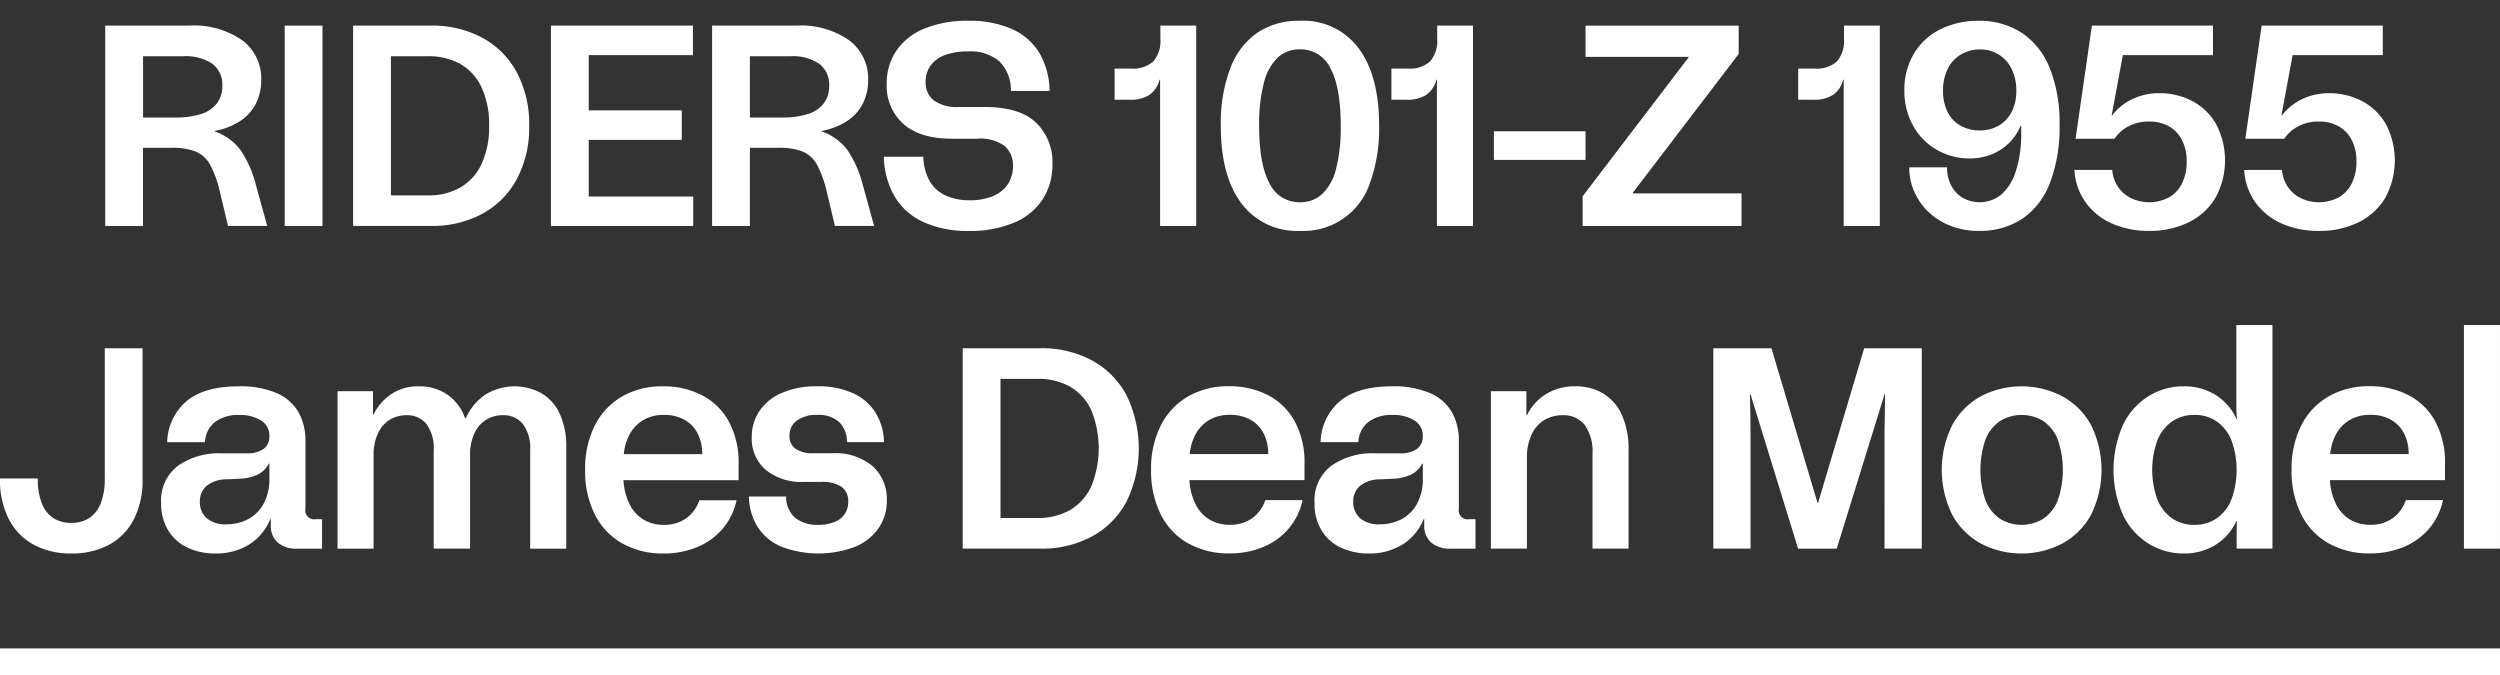
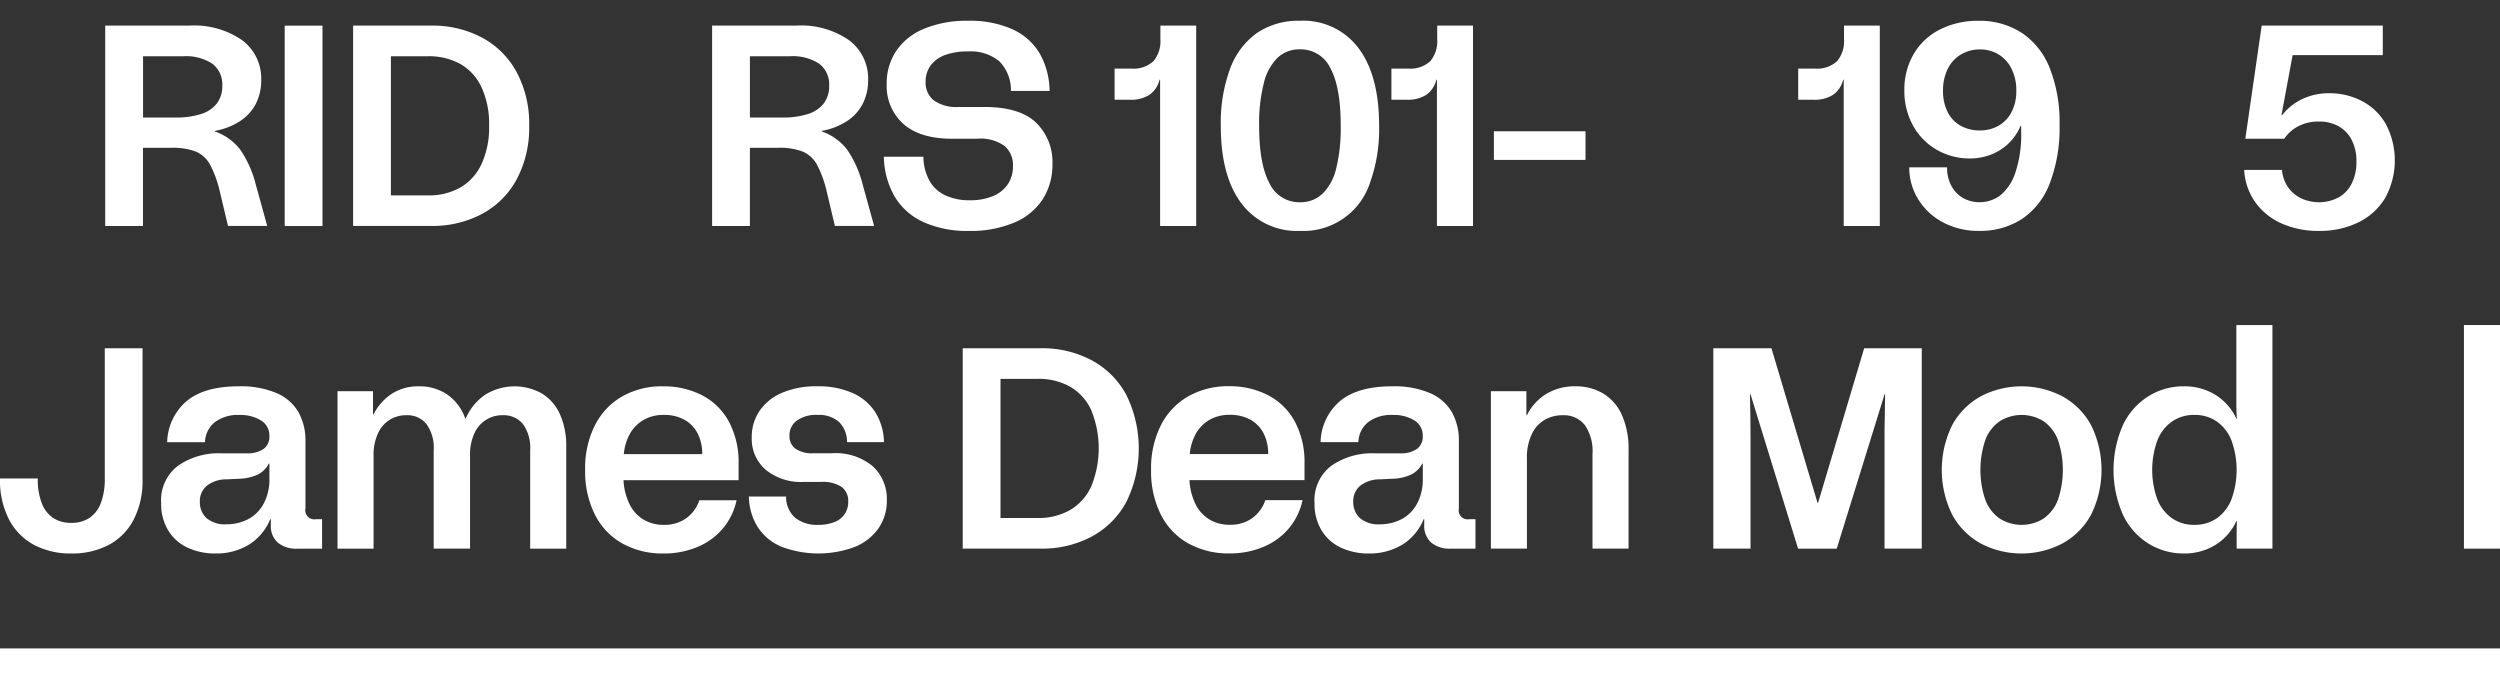
<svg xmlns="http://www.w3.org/2000/svg" width="330" height="89.139" viewBox="0 0 330 89.139">
  <rect x="0" y="0" width="330" height="89.139" fill="#333333" stroke="none" />
  <defs>
    <clipPath id="clip-path">
      <rect id="長方形_361" data-name="長方形 361" width="330" height="89.139" transform="translate(0 37)" fill="none" />
    </clipPath>
  </defs>
  <g id="グループ_115" data-name="グループ 115" transform="translate(0 -37)">
    <g id="グループ_114" data-name="グループ 114" transform="translate(0 0)" clip-path="url(#clip-path)">
      <path id="パス_1344" data-name="パス 1344" d="M13.241,38.5h11.11a11.119,11.119,0,0,1,6.99,1.946,6.3,6.3,0,0,1,2.494,5.235,6.792,6.792,0,0,1-.7,3.117,6.039,6.039,0,0,1-2.078,2.3,8.951,8.951,0,0,1-3.345,1.3v.076a7.125,7.125,0,0,1,3.42,2.494,14.437,14.437,0,0,1,1.983,4.5l1.512,5.479H29.451l-1.095-4.611a14.426,14.426,0,0,0-1.3-3.533,3.9,3.9,0,0,0-1.871-1.681,8.517,8.517,0,0,0-3.211-.492H18.229V64.957H13.241ZM25.919,50.162A4.168,4.168,0,0,0,28,48.745a3.762,3.762,0,0,0,.7-2.305,3.429,3.429,0,0,0-1.3-2.892,6.3,6.3,0,0,0-3.873-1h-5.29v8.086h4.232a10.793,10.793,0,0,0,3.458-.472" transform="translate(0.646 1.879)" fill="#fff" />
      <rect id="長方形_357" data-name="長方形 357" width="4.988" height="26.452" transform="translate(37.58 40.384)" fill="#fff" />
      <path id="パス_1345" data-name="パス 1345" d="M44.442,38.5H54.758a13.914,13.914,0,0,1,6.669,1.568,11.259,11.259,0,0,1,4.592,4.554,14.388,14.388,0,0,1,1.662,7.1,14.387,14.387,0,0,1-1.662,7.1,11.244,11.244,0,0,1-4.592,4.553,13.89,13.89,0,0,1-6.669,1.569H44.442ZM58.593,59.874a7,7,0,0,0,2.8-3.1,11.582,11.582,0,0,0,1-5.084,11.474,11.474,0,0,0-1-5.044,6.881,6.881,0,0,0-2.8-3.08,8.537,8.537,0,0,0-4.289-1.02H49.43V60.914H54.3a8.423,8.423,0,0,0,4.289-1.039" transform="translate(2.169 1.879)" fill="#fff" />
-       <path id="パス_1346" data-name="パス 1346" d="M69.339,38.5H88.082V42.4H74.327V49.69h12.28v3.892H74.327v7.482H88.119v3.892H69.339Z" transform="translate(3.384 1.879)" fill="#fff" />
      <path id="パス_1347" data-name="パス 1347" d="M89.624,38.5h11.11a11.119,11.119,0,0,1,6.99,1.946,6.3,6.3,0,0,1,2.494,5.235,6.792,6.792,0,0,1-.7,3.117,6.04,6.04,0,0,1-2.078,2.3,8.951,8.951,0,0,1-3.345,1.3v.076a7.125,7.125,0,0,1,3.42,2.494,14.436,14.436,0,0,1,1.983,4.5l1.512,5.479h-5.178l-1.095-4.611a14.426,14.426,0,0,0-1.3-3.533,3.9,3.9,0,0,0-1.871-1.681,8.517,8.517,0,0,0-3.211-.492H94.612V64.957H89.624ZM102.3,50.162a4.168,4.168,0,0,0,2.078-1.417,3.762,3.762,0,0,0,.7-2.305,3.429,3.429,0,0,0-1.3-2.892,6.3,6.3,0,0,0-3.873-1h-5.29v8.086h4.232a10.793,10.793,0,0,0,3.458-.472" transform="translate(4.374 1.879)" fill="#fff" />
      <path id="パス_1348" data-name="パス 1348" d="M116.456,64.457a8.441,8.441,0,0,1-3.8-3.381,10.949,10.949,0,0,1-1.417-5.235h5.215a6.861,6.861,0,0,0,.812,3.174,4.646,4.646,0,0,0,2.1,1.929,7.465,7.465,0,0,0,3.212.641,7.771,7.771,0,0,0,3.061-.547,4.32,4.32,0,0,0,1.963-1.568,4.251,4.251,0,0,0,.681-2.419,3.315,3.315,0,0,0-1.1-2.626,5.4,5.4,0,0,0-3.59-.964h-3.362q-4.232,0-6.424-1.964a6.708,6.708,0,0,1-2.192-5.252,7.689,7.689,0,0,1,1.266-4.384,8.158,8.158,0,0,1,3.7-2.928,14.616,14.616,0,0,1,5.763-1.039,13.659,13.659,0,0,1,5.894,1.134,8,8,0,0,1,3.59,3.211,10.175,10.175,0,0,1,1.285,4.913h-5.1a5.393,5.393,0,0,0-1.53-3.911,5.967,5.967,0,0,0-4.175-1.3,8.412,8.412,0,0,0-2.985.473,4.058,4.058,0,0,0-1.909,1.379,3.612,3.612,0,0,0-.662,2.191,2.968,2.968,0,0,0,1.058,2.4,5.115,5.115,0,0,0,3.326.888H124.5q4.687,0,6.839,2.079a7.215,7.215,0,0,1,2.154,5.441,8.392,8.392,0,0,1-1.3,4.686,8.307,8.307,0,0,1-3.8,3.079,14.8,14.8,0,0,1-5.894,1.077,14.149,14.149,0,0,1-6.046-1.172" transform="translate(5.429 1.849)" fill="#fff" />
      <path id="パス_1349" data-name="パス 1349" d="M151.05,64.956h-4.762V45.645h-.076a3.38,3.38,0,0,1-1.341,2,4.524,4.524,0,0,1-2.551.643H140.28V44.173h2.192a3.907,3.907,0,0,0,2.928-.964,4.089,4.089,0,0,0,.926-2.928V38.5h4.724Z" transform="translate(6.846 1.879)" fill="#fff" />
      <path id="パス_1350" data-name="パス 1350" d="M156.388,62.02q-2.741-3.609-2.741-10.259a20.586,20.586,0,0,1,1.229-7.539,10,10,0,0,1,3.551-4.724,9.767,9.767,0,0,1,5.688-1.606,9.083,9.083,0,0,1,7.708,3.609q2.722,3.609,2.722,10.259a20.9,20.9,0,0,1-1.209,7.54,9.241,9.241,0,0,1-9.22,6.328,9.136,9.136,0,0,1-7.728-3.609m10.675-1.285a6.885,6.885,0,0,0,1.814-3.345,21.974,21.974,0,0,0,.6-5.63q0-5.1-1.36-7.6a4.33,4.33,0,0,0-4.005-2.494,4.217,4.217,0,0,0-2.967,1.1,6.991,6.991,0,0,0-1.814,3.345,21.558,21.558,0,0,0-.623,5.649q0,5.064,1.361,7.577a4.35,4.35,0,0,0,4.043,2.513,4.19,4.19,0,0,0,2.947-1.115" transform="translate(7.498 1.849)" fill="#fff" />
      <path id="パス_1351" data-name="パス 1351" d="M185.89,64.956h-4.762V45.645h-.076a3.38,3.38,0,0,1-1.341,2,4.524,4.524,0,0,1-2.551.643H175.12V44.173h2.192a3.907,3.907,0,0,0,2.928-.964,4.089,4.089,0,0,0,.926-2.928V38.5h4.724Z" transform="translate(8.546 1.879)" fill="#fff" />
      <rect id="長方形_358" data-name="長方形 358" width="12.093" height="3.779" transform="translate(197.195 54.328)" fill="#fff" />
-       <path id="パス_1352" data-name="パス 1352" d="M199.188,61.026,213.169,42.7v-.076h-13.6V38.505h20.216v3.741L205.8,60.573v.074h14.359v4.308H199.188Z" transform="translate(9.721 1.879)" fill="#fff" />
      <path id="パス_1353" data-name="パス 1353" d="M237.088,64.956h-4.762V45.645h-.075a3.38,3.38,0,0,1-1.341,2,4.523,4.523,0,0,1-2.551.643h-2.041V44.173h2.192a3.907,3.907,0,0,0,2.928-.964,4.089,4.089,0,0,0,.926-2.928V38.5h4.724Z" transform="translate(11.045 1.879)" fill="#fff" />
      <path id="パス_1354" data-name="パス 1354" d="M255.141,39.46a9.974,9.974,0,0,1,3.722,4.667,19.37,19.37,0,0,1,1.3,7.52,20.411,20.411,0,0,1-1.285,7.69,9.881,9.881,0,0,1-3.684,4.724,10.1,10.1,0,0,1-5.649,1.568,9.886,9.886,0,0,1-4.78-1.134,8.412,8.412,0,0,1-3.268-3.06,7.92,7.92,0,0,1-1.172-4.2h4.988a5.058,5.058,0,0,0,.547,2.4,4.072,4.072,0,0,0,1.511,1.625,4.566,4.566,0,0,0,5.045-.378,6.594,6.594,0,0,0,1.946-3.043,15.755,15.755,0,0,0,.737-5.214V51.76h-.076a7.064,7.064,0,0,1-1.549,2.286,6.935,6.935,0,0,1-2.305,1.492,7.65,7.65,0,0,1-2.872.529,8.607,8.607,0,0,1-4.29-1.115,8.214,8.214,0,0,1-3.155-3.174,9.342,9.342,0,0,1-1.172-4.7,9.2,9.2,0,0,1,1.266-4.855,8.356,8.356,0,0,1,3.495-3.212,11.094,11.094,0,0,1,5.027-1.115,10.192,10.192,0,0,1,5.668,1.568m-7.973,2.872a4.453,4.453,0,0,0-1.758,1.909,6.343,6.343,0,0,0-.623,2.872,6.132,6.132,0,0,0,.605,2.815,4.2,4.2,0,0,0,1.719,1.814,5.06,5.06,0,0,0,2.513.623,4.96,4.96,0,0,0,2.494-.623,4.357,4.357,0,0,0,1.719-1.814,5.977,5.977,0,0,0,.624-2.815,6.33,6.33,0,0,0-.624-2.872,4.535,4.535,0,0,0-1.719-1.909,4.667,4.667,0,0,0-2.456-.661,4.861,4.861,0,0,0-2.494.661" transform="translate(11.697 1.849)" fill="#fff" />
-       <path id="パス_1355" data-name="パス 1355" d="M266.017,64.616a8.441,8.441,0,0,1-3.477-2.815,8.051,8.051,0,0,1-1.455-4.252h4.988a4.607,4.607,0,0,0,.775,2.249,4.434,4.434,0,0,0,1.738,1.492,5.577,5.577,0,0,0,4.931-.094,4.244,4.244,0,0,0,1.758-1.851,6.314,6.314,0,0,0,.623-2.89,6.019,6.019,0,0,0-.642-2.892,4.332,4.332,0,0,0-1.758-1.8,5.268,5.268,0,0,0-2.551-.6,5.7,5.7,0,0,0-2.721.624,4.973,4.973,0,0,0-1.851,1.643h-5.14L263.391,38.5h15.984V42.4h-11.9L266,50.332h.076a7.4,7.4,0,0,1,2.7-2.154,8.2,8.2,0,0,1,3.533-.756,9.244,9.244,0,0,1,4.289,1.02,7.762,7.762,0,0,1,3.175,3.042,10.3,10.3,0,0,1-.094,9.787,8.438,8.438,0,0,1-3.552,3.212,11.593,11.593,0,0,1-5.177,1.115,11.855,11.855,0,0,1-4.931-.983" transform="translate(12.741 1.879)" fill="#fff" />
      <path id="パス_1356" data-name="パス 1356" d="M287.383,64.616a8.442,8.442,0,0,1-3.477-2.815,8.051,8.051,0,0,1-1.455-4.252h4.988a4.607,4.607,0,0,0,.775,2.249,4.433,4.433,0,0,0,1.738,1.492,5.577,5.577,0,0,0,4.931-.094,4.245,4.245,0,0,0,1.758-1.851,6.314,6.314,0,0,0,.623-2.89,6.019,6.019,0,0,0-.642-2.892,4.332,4.332,0,0,0-1.758-1.8,5.268,5.268,0,0,0-2.551-.6,5.7,5.7,0,0,0-2.721.624,4.973,4.973,0,0,0-1.851,1.643H282.6L284.757,38.5h15.985V42.4h-11.9l-1.474,7.936h.076a7.4,7.4,0,0,1,2.7-2.154,8.2,8.2,0,0,1,3.533-.756,9.251,9.251,0,0,1,4.29,1.02,7.766,7.766,0,0,1,3.174,3.042,10.3,10.3,0,0,1-.094,9.787,8.438,8.438,0,0,1-3.552,3.212,11.593,11.593,0,0,1-5.177,1.115,11.856,11.856,0,0,1-4.931-.983" transform="translate(13.784 1.879)" fill="#fff" />
      <path id="パス_1357" data-name="パス 1357" d="M4.5,105.068a7.982,7.982,0,0,1-3.306-3.345A11.312,11.312,0,0,1,0,96.3H4.987a8.726,8.726,0,0,0,.53,3.269,4.054,4.054,0,0,0,1.511,1.947,4.256,4.256,0,0,0,2.381.642,4.261,4.261,0,0,0,2.381-.642A4.067,4.067,0,0,0,13.3,99.569a8.749,8.749,0,0,0,.529-3.269V79.107h4.989V96.414a11.146,11.146,0,0,1-1.19,5.347,7.875,7.875,0,0,1-3.308,3.326A10.391,10.391,0,0,1,9.409,106.2,10.253,10.253,0,0,1,4.5,105.068" transform="translate(0 3.86)" fill="#fff" />
      <path id="パス_1358" data-name="パス 1358" d="M31.81,104.833a8.28,8.28,0,0,1-4.346,1.134,8.594,8.594,0,0,1-3.665-.756,5.893,5.893,0,0,1-2.57-2.266,6.7,6.7,0,0,1-.945-3.628,5.7,5.7,0,0,1,2.248-4.951,9.4,9.4,0,0,1,5.65-1.624h3.364a3.666,3.666,0,0,0,2.268-.586,2,2,0,0,0,.755-1.682A2.323,2.323,0,0,0,33.455,88.4a5.188,5.188,0,0,0-2.854-.717,5.064,5.064,0,0,0-3.231.944,3.506,3.506,0,0,0-1.3,2.645H21.078a7.329,7.329,0,0,1,2.57-5.422Q25.992,83.9,30.525,83.9a12.043,12.043,0,0,1,5.026.907,6.068,6.068,0,0,1,2.872,2.532,7.632,7.632,0,0,1,.907,3.779v8.919a1.181,1.181,0,0,0,1.4,1.4h.793v3.892H38.272a3.779,3.779,0,0,1-2.607-.812,2.912,2.912,0,0,1-.907-2.286v-.794h-.076a7.128,7.128,0,0,1-2.872,3.4M31.7,101.47a4.927,4.927,0,0,0,2.078-2.021,6.763,6.763,0,0,0,.794-3.42V94.1h-.076a3.351,3.351,0,0,1-1.474,1.455,6.371,6.371,0,0,1-2.532.549l-1.549.076a4.175,4.175,0,0,0-2.665.869,2.655,2.655,0,0,0-.887,2.079,2.851,2.851,0,0,0,.868,2.154,3.77,3.77,0,0,0,2.684.831,6.074,6.074,0,0,0,2.758-.643" transform="translate(0.99 4.094)" fill="#fff" />
      <path id="パス_1359" data-name="パス 1359" d="M42.479,84.541h4.686V87.6h.074a6.989,6.989,0,0,1,2.381-2.7,6.353,6.353,0,0,1,3.59-1,6.49,6.49,0,0,1,3.779,1.1,6.377,6.377,0,0,1,2.343,3.137h.076a7.3,7.3,0,0,1,2.551-3.118,7.354,7.354,0,0,1,7.5-.169,6.126,6.126,0,0,1,2.381,2.738,10.146,10.146,0,0,1,.832,4.289v13.453H67.91V92.363a5.355,5.355,0,0,0-.964-3.495,3.283,3.283,0,0,0-2.664-1.154,4.012,4.012,0,0,0-3.722,2.362,6.7,6.7,0,0,0-.585,2.967v12.28h-4.8V92.363a5.355,5.355,0,0,0-.964-3.495,3.244,3.244,0,0,0-2.626-1.154,4.2,4.2,0,0,0-2.192.586A4.089,4.089,0,0,0,47.826,90.1a6.716,6.716,0,0,0-.586,2.948v12.28H42.479Z" transform="translate(2.073 4.094)" fill="#fff" />
      <path id="パス_1360" data-name="パス 1360" d="M78.557,104.644a9,9,0,0,1-3.628-3.817,12.717,12.717,0,0,1-1.285-5.9,12.573,12.573,0,0,1,1.3-5.9,9.157,9.157,0,0,1,3.628-3.817A10.617,10.617,0,0,1,83.922,83.9a11.041,11.041,0,0,1,5.139,1.172,8.437,8.437,0,0,1,3.552,3.477A11.338,11.338,0,0,1,93.9,94.138v2.154H78.708a8.149,8.149,0,0,0,.775,3.117,4.858,4.858,0,0,0,1.832,2.06,5.1,5.1,0,0,0,2.721.717,4.919,4.919,0,0,0,2.948-.868,4.794,4.794,0,0,0,1.738-2.381h4.913a8.563,8.563,0,0,1-1.758,3.666,8.771,8.771,0,0,1-3.344,2.475,11.356,11.356,0,0,1-4.573.888,10.81,10.81,0,0,1-5.4-1.323M88.5,90.133a4.325,4.325,0,0,0-1.739-1.814,5.435,5.435,0,0,0-2.721-.642,5.189,5.189,0,0,0-2.721.681,4.858,4.858,0,0,0-1.776,1.832,6.8,6.8,0,0,0-.794,2.664H89.1a5.853,5.853,0,0,0-.6-2.721" transform="translate(3.594 4.094)" fill="#fff" />
      <path id="パス_1361" data-name="パス 1361" d="M98.523,105.06a6.872,6.872,0,0,1-3.117-2.607,7.808,7.808,0,0,1-1.153-4.006h4.913a3.62,3.62,0,0,0,1.208,2.816,4.633,4.633,0,0,0,3.024.925,5.588,5.588,0,0,0,2.154-.377,2.766,2.766,0,0,0,1.813-2.684,2.292,2.292,0,0,0-.869-1.946,4.505,4.505,0,0,0-2.721-.662h-2.266a7.389,7.389,0,0,1-5.045-1.606,5.416,5.416,0,0,1-1.833-4.29,6.072,6.072,0,0,1,1.039-3.495,6.771,6.771,0,0,1,2.985-2.381,11.5,11.5,0,0,1,4.629-.851,11.089,11.089,0,0,1,4.7.907,6.807,6.807,0,0,1,2.985,2.57,7.694,7.694,0,0,1,1.115,3.892h-4.875a3.725,3.725,0,0,0-1.058-2.664,4.04,4.04,0,0,0-2.872-.926,4.371,4.371,0,0,0-2.683.737,2.388,2.388,0,0,0-.983,2.022,1.985,1.985,0,0,0,.813,1.719,3.851,3.851,0,0,0,2.285.585h2.5a7.6,7.6,0,0,1,5.421,1.739,5.871,5.871,0,0,1,1.833,4.458,6.365,6.365,0,0,1-1.077,3.666,7.047,7.047,0,0,1-3.1,2.475,13.736,13.736,0,0,1-9.769-.019" transform="translate(4.6 4.094)" fill="#fff" />
      <path id="パス_1362" data-name="パス 1362" d="M121.166,79.107h10.316a13.914,13.914,0,0,1,6.669,1.568,11.259,11.259,0,0,1,4.592,4.554,16.011,16.011,0,0,1,0,14.208,11.244,11.244,0,0,1-4.592,4.553,13.89,13.89,0,0,1-6.669,1.569H121.166Zm14.151,21.369a7,7,0,0,0,2.8-3.1,13.313,13.313,0,0,0,0-10.127,6.881,6.881,0,0,0-2.8-3.08,8.537,8.537,0,0,0-4.289-1.02h-4.875v18.366h4.875a8.423,8.423,0,0,0,4.289-1.039" transform="translate(5.913 3.86)" fill="#fff" />
      <path id="パス_1363" data-name="パス 1363" d="M149.787,104.644a9,9,0,0,1-3.628-3.817,12.717,12.717,0,0,1-1.285-5.9,12.574,12.574,0,0,1,1.3-5.9,9.157,9.157,0,0,1,3.628-3.817,10.617,10.617,0,0,1,5.347-1.323,11.041,11.041,0,0,1,5.139,1.172,8.437,8.437,0,0,1,3.552,3.477,11.338,11.338,0,0,1,1.285,5.592v2.154H149.938a8.149,8.149,0,0,0,.775,3.117,4.858,4.858,0,0,0,1.832,2.06,5.1,5.1,0,0,0,2.721.717,4.919,4.919,0,0,0,2.948-.868,4.794,4.794,0,0,0,1.738-2.381h4.913a8.563,8.563,0,0,1-1.758,3.666,8.771,8.771,0,0,1-3.344,2.475,11.356,11.356,0,0,1-4.573.888,10.81,10.81,0,0,1-5.4-1.323m9.938-14.511a4.325,4.325,0,0,0-1.739-1.814,5.435,5.435,0,0,0-2.721-.642,5.189,5.189,0,0,0-2.721.681,4.857,4.857,0,0,0-1.776,1.832,6.8,6.8,0,0,0-.794,2.664h10.354a5.853,5.853,0,0,0-.6-2.721" transform="translate(7.07 4.094)" fill="#fff" />
      <path id="パス_1364" data-name="パス 1364" d="M176.971,104.833a8.28,8.28,0,0,1-4.346,1.134,8.594,8.594,0,0,1-3.665-.756,5.893,5.893,0,0,1-2.57-2.266,6.7,6.7,0,0,1-.945-3.628,5.7,5.7,0,0,1,2.248-4.951,9.4,9.4,0,0,1,5.65-1.624h3.364a3.666,3.666,0,0,0,2.268-.586,2,2,0,0,0,.755-1.682,2.323,2.323,0,0,0-1.114-2.078,5.188,5.188,0,0,0-2.854-.717,5.064,5.064,0,0,0-3.231.944,3.506,3.506,0,0,0-1.3,2.645h-4.988a7.329,7.329,0,0,1,2.57-5.422q2.344-1.946,6.878-1.947a12.043,12.043,0,0,1,5.026.907,6.068,6.068,0,0,1,2.872,2.532,7.632,7.632,0,0,1,.907,3.779v8.919a1.181,1.181,0,0,0,1.4,1.4h.793v3.892h-3.249a3.779,3.779,0,0,1-2.607-.812,2.912,2.912,0,0,1-.907-2.286v-.794h-.076a7.128,7.128,0,0,1-2.872,3.4m-.113-3.364a4.927,4.927,0,0,0,2.078-2.021,6.763,6.763,0,0,0,.794-3.42V94.1h-.076a3.351,3.351,0,0,1-1.474,1.455,6.371,6.371,0,0,1-2.532.549l-1.549.076a4.175,4.175,0,0,0-2.665.869,2.655,2.655,0,0,0-.887,2.079,2.851,2.851,0,0,0,.868,2.154,3.77,3.77,0,0,0,2.684.831,6.074,6.074,0,0,0,2.758-.643" transform="translate(8.074 4.094)" fill="#fff" />
      <path id="パス_1365" data-name="パス 1365" d="M187.64,84.541h4.686v3.174h.074a6.828,6.828,0,0,1,2.588-2.834,7.265,7.265,0,0,1,3.8-.983,7,7,0,0,1,3.7.964,6.315,6.315,0,0,1,2.457,2.853,10.9,10.9,0,0,1,.868,4.573v13.037h-4.761V92.854a6.032,6.032,0,0,0-1.039-3.873,3.539,3.539,0,0,0-2.892-1.266,4.761,4.761,0,0,0-2.343.586,4.3,4.3,0,0,0-1.719,1.871,7.071,7.071,0,0,0-.662,3.249v11.9H187.64Z" transform="translate(9.157 4.094)" fill="#fff" />
      <path id="パス_1366" data-name="パス 1366" d="M215.635,79.107h7.671l6.084,20.405h.076l6.084-20.405h7.6v26.452h-4.914V89.9q0-1.115.039-2.249l.038-2.457h-.077l-6.311,20.369h-5.1L220.547,85.19h-.076q.077,3.25.076,5.707v14.662h-4.912Z" transform="translate(10.523 3.86)" fill="#fff" />
      <path id="パス_1367" data-name="パス 1367" d="M249.564,104.663a9.561,9.561,0,0,1-3.78-3.779,13.375,13.375,0,0,1,0-11.9,9.568,9.568,0,0,1,3.78-3.779,11.655,11.655,0,0,1,10.712,0,9.524,9.524,0,0,1,3.8,3.779,13.357,13.357,0,0,1,0,11.9,9.517,9.517,0,0,1-3.8,3.779,11.647,11.647,0,0,1-10.712,0m8.256-3.306a5.266,5.266,0,0,0,1.89-2.437,12.36,12.36,0,0,0,0-7.974,5.271,5.271,0,0,0-1.89-2.437,5.446,5.446,0,0,0-5.782,0,5.269,5.269,0,0,0-1.889,2.437,12.36,12.36,0,0,0,0,7.974,5.264,5.264,0,0,0,1.889,2.437,5.446,5.446,0,0,0,5.782,0" transform="translate(11.926 4.094)" fill="#fff" />
      <path id="パス_1368" data-name="パス 1368" d="M270.652,105.058a9.085,9.085,0,0,1-3.382-3.778,14.714,14.714,0,0,1,0-11.942,9.094,9.094,0,0,1,3.382-3.779,8.724,8.724,0,0,1,4.609-1.285,7.747,7.747,0,0,1,4.2,1.134,7.259,7.259,0,0,1,2.757,3.136h.077q-.076-.717-.077-2.115V76.188h4.763V105.7h-4.724v-1.4q0-1.435.038-2.23h-.077a7.262,7.262,0,0,1-2.757,3.137,7.756,7.756,0,0,1-4.2,1.134,8.716,8.716,0,0,1-4.609-1.286m9.012-3.381a5.5,5.5,0,0,0,1.927-2.532,11.445,11.445,0,0,0,0-7.671,5.505,5.505,0,0,0-1.927-2.532,5.032,5.032,0,0,0-2.966-.888,5.092,5.092,0,0,0-3,.888,5.492,5.492,0,0,0-1.927,2.532,11.446,11.446,0,0,0,0,7.671,5.486,5.486,0,0,0,1.927,2.532,5.1,5.1,0,0,0,3,.887,5.038,5.038,0,0,0,2.966-.887" transform="translate(12.981 3.718)" fill="#fff" />
-       <path id="パス_1369" data-name="パス 1369" d="M293.327,104.644a9,9,0,0,1-3.628-3.817,12.717,12.717,0,0,1-1.285-5.9,12.574,12.574,0,0,1,1.3-5.9,9.157,9.157,0,0,1,3.628-3.817,10.617,10.617,0,0,1,5.347-1.323,11.04,11.04,0,0,1,5.139,1.172,8.437,8.437,0,0,1,3.552,3.477,11.339,11.339,0,0,1,1.285,5.592v2.154H293.478a8.149,8.149,0,0,0,.775,3.117,4.858,4.858,0,0,0,1.832,2.06,5.1,5.1,0,0,0,2.721.717,4.92,4.92,0,0,0,2.948-.868,4.794,4.794,0,0,0,1.738-2.381H308.4a8.563,8.563,0,0,1-1.758,3.666,8.771,8.771,0,0,1-3.344,2.475,11.356,11.356,0,0,1-4.573.888,10.81,10.81,0,0,1-5.4-1.323m9.938-14.511a4.325,4.325,0,0,0-1.739-1.814,5.435,5.435,0,0,0-2.721-.642,5.189,5.189,0,0,0-2.721.681,4.858,4.858,0,0,0-1.776,1.832,6.8,6.8,0,0,0-.794,2.664h10.354a5.852,5.852,0,0,0-.6-2.721" transform="translate(14.075 4.094)" fill="#fff" />
      <rect id="長方形_359" data-name="長方形 359" width="4.761" height="29.513" transform="translate(325.238 79.906)" fill="#fff" />
-       <line id="線_9" data-name="線 9" x2="330" transform="translate(0 124.365)" fill="#fff" />
      <rect id="長方形_360" data-name="長方形 360" width="330" height="3.549" transform="translate(0 122.59)" fill="#fff" />
    </g>
  </g>
</svg>